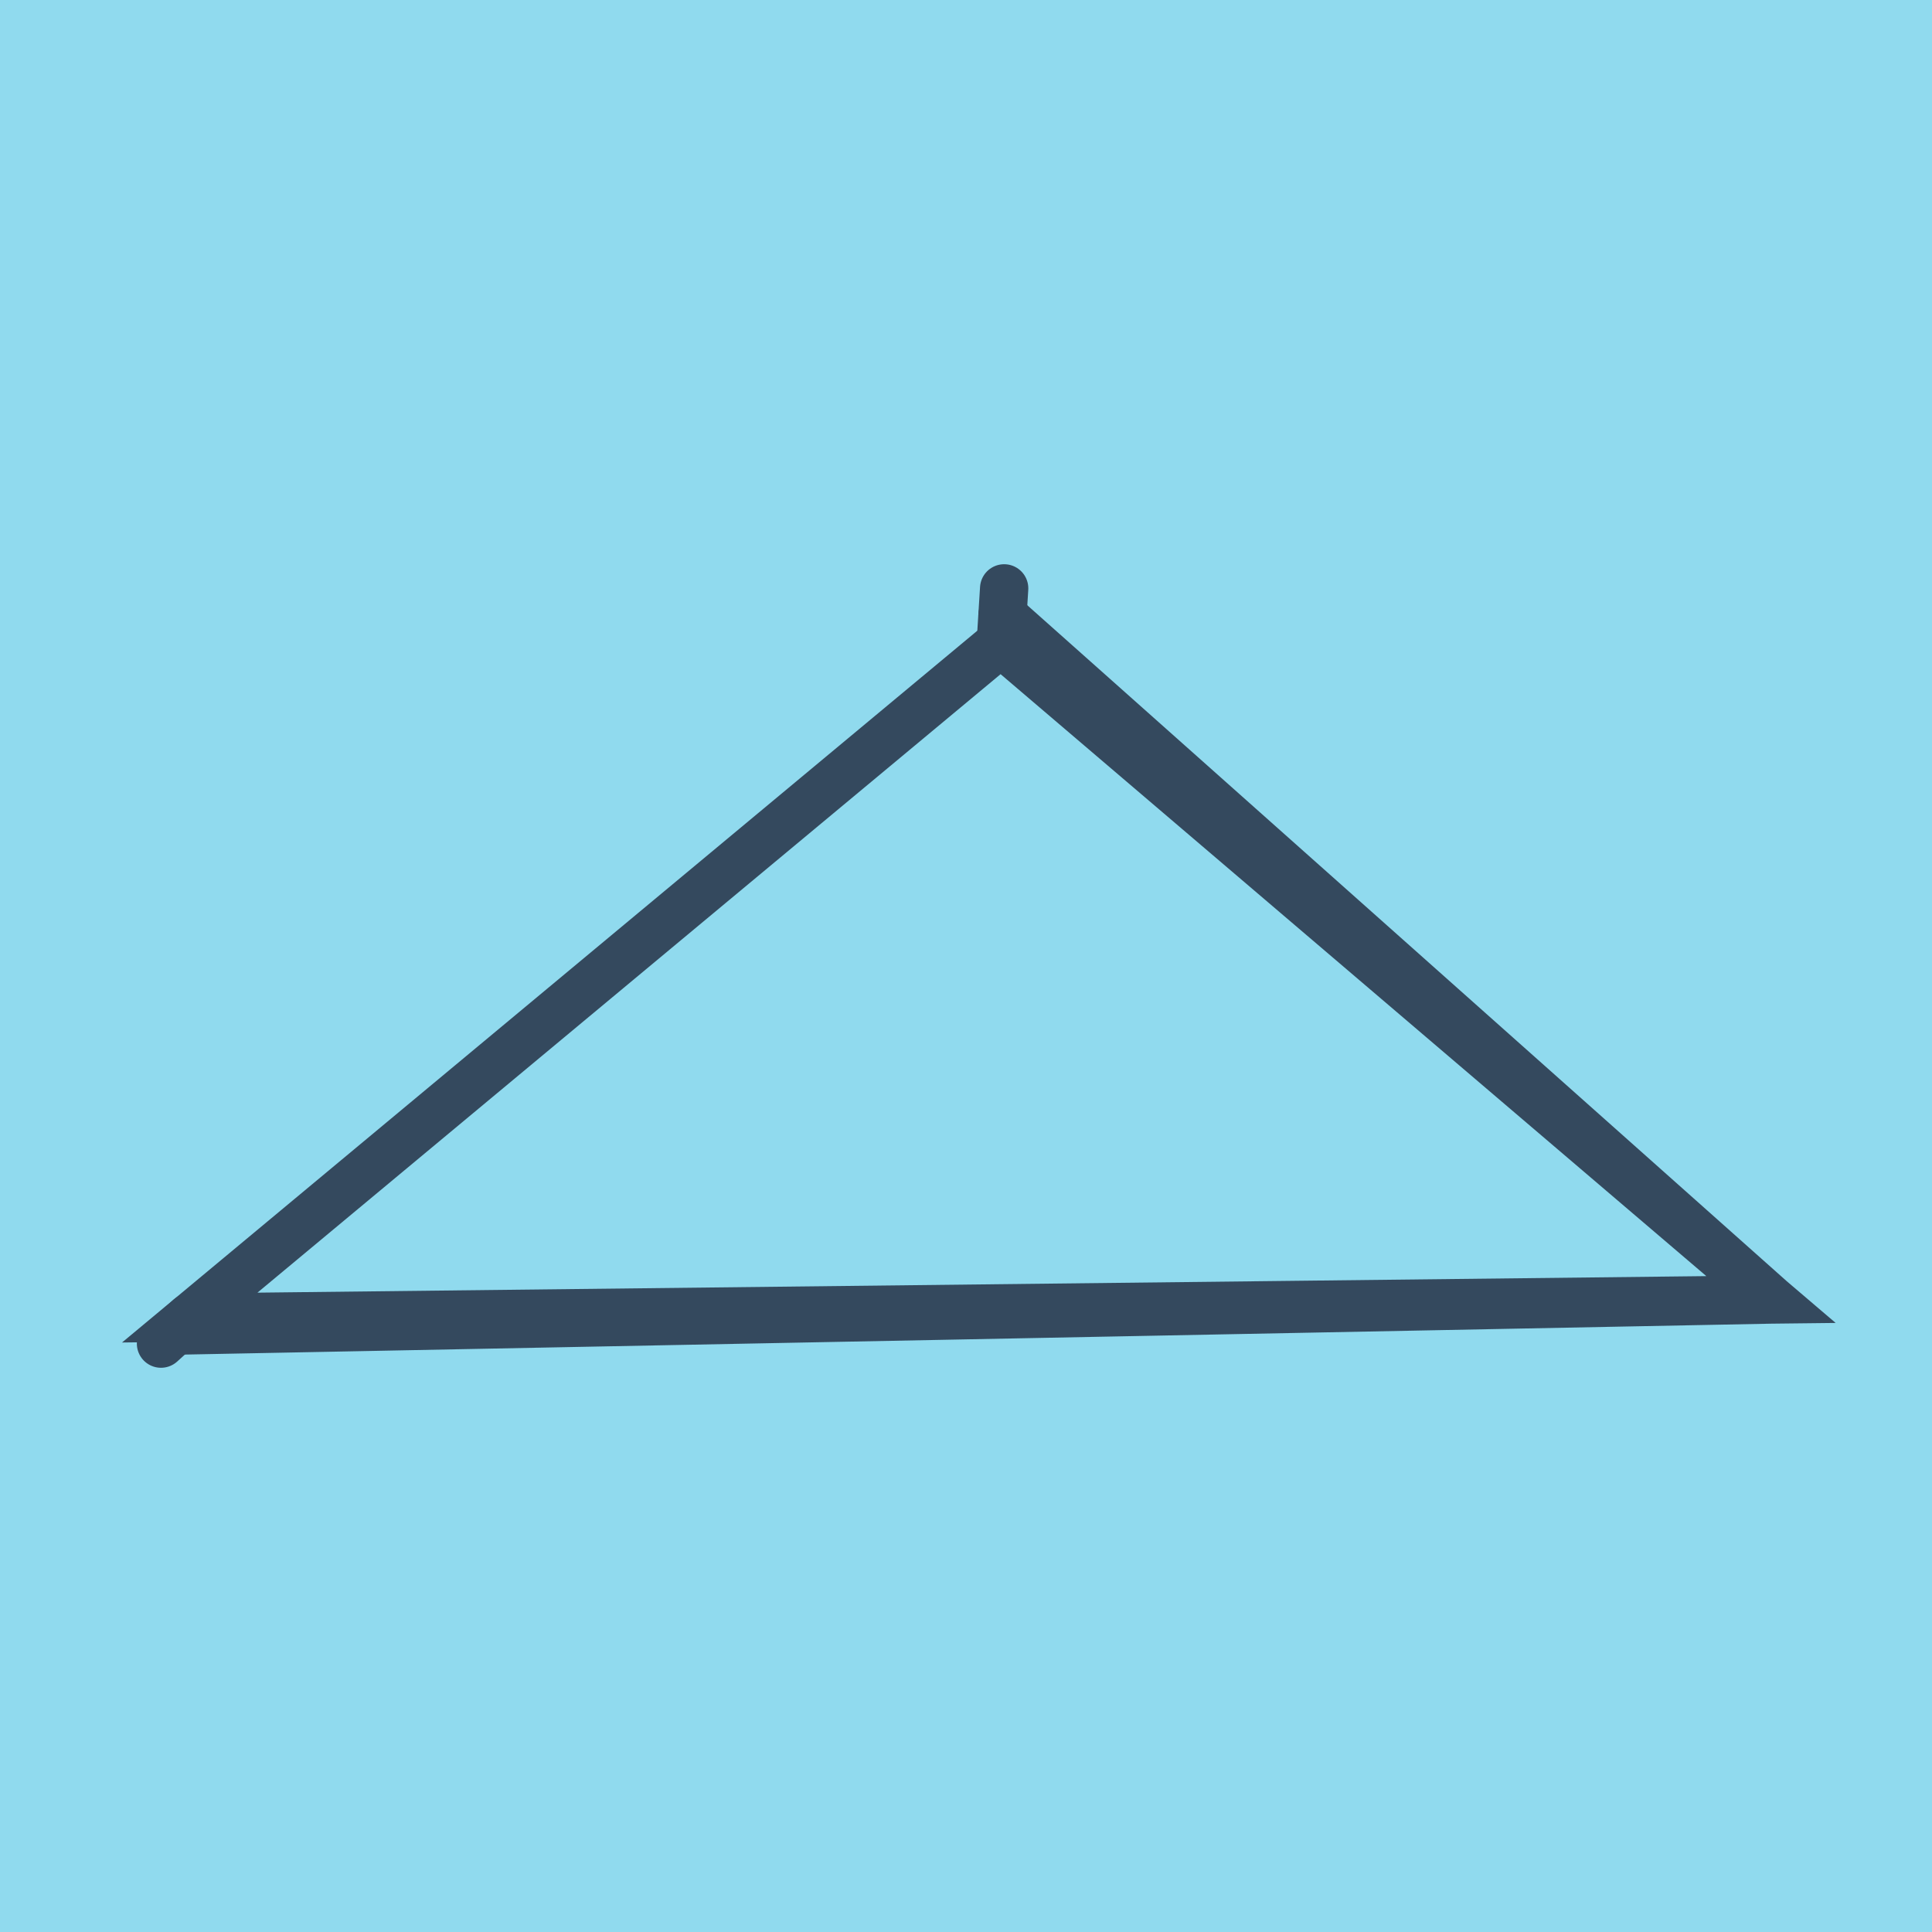
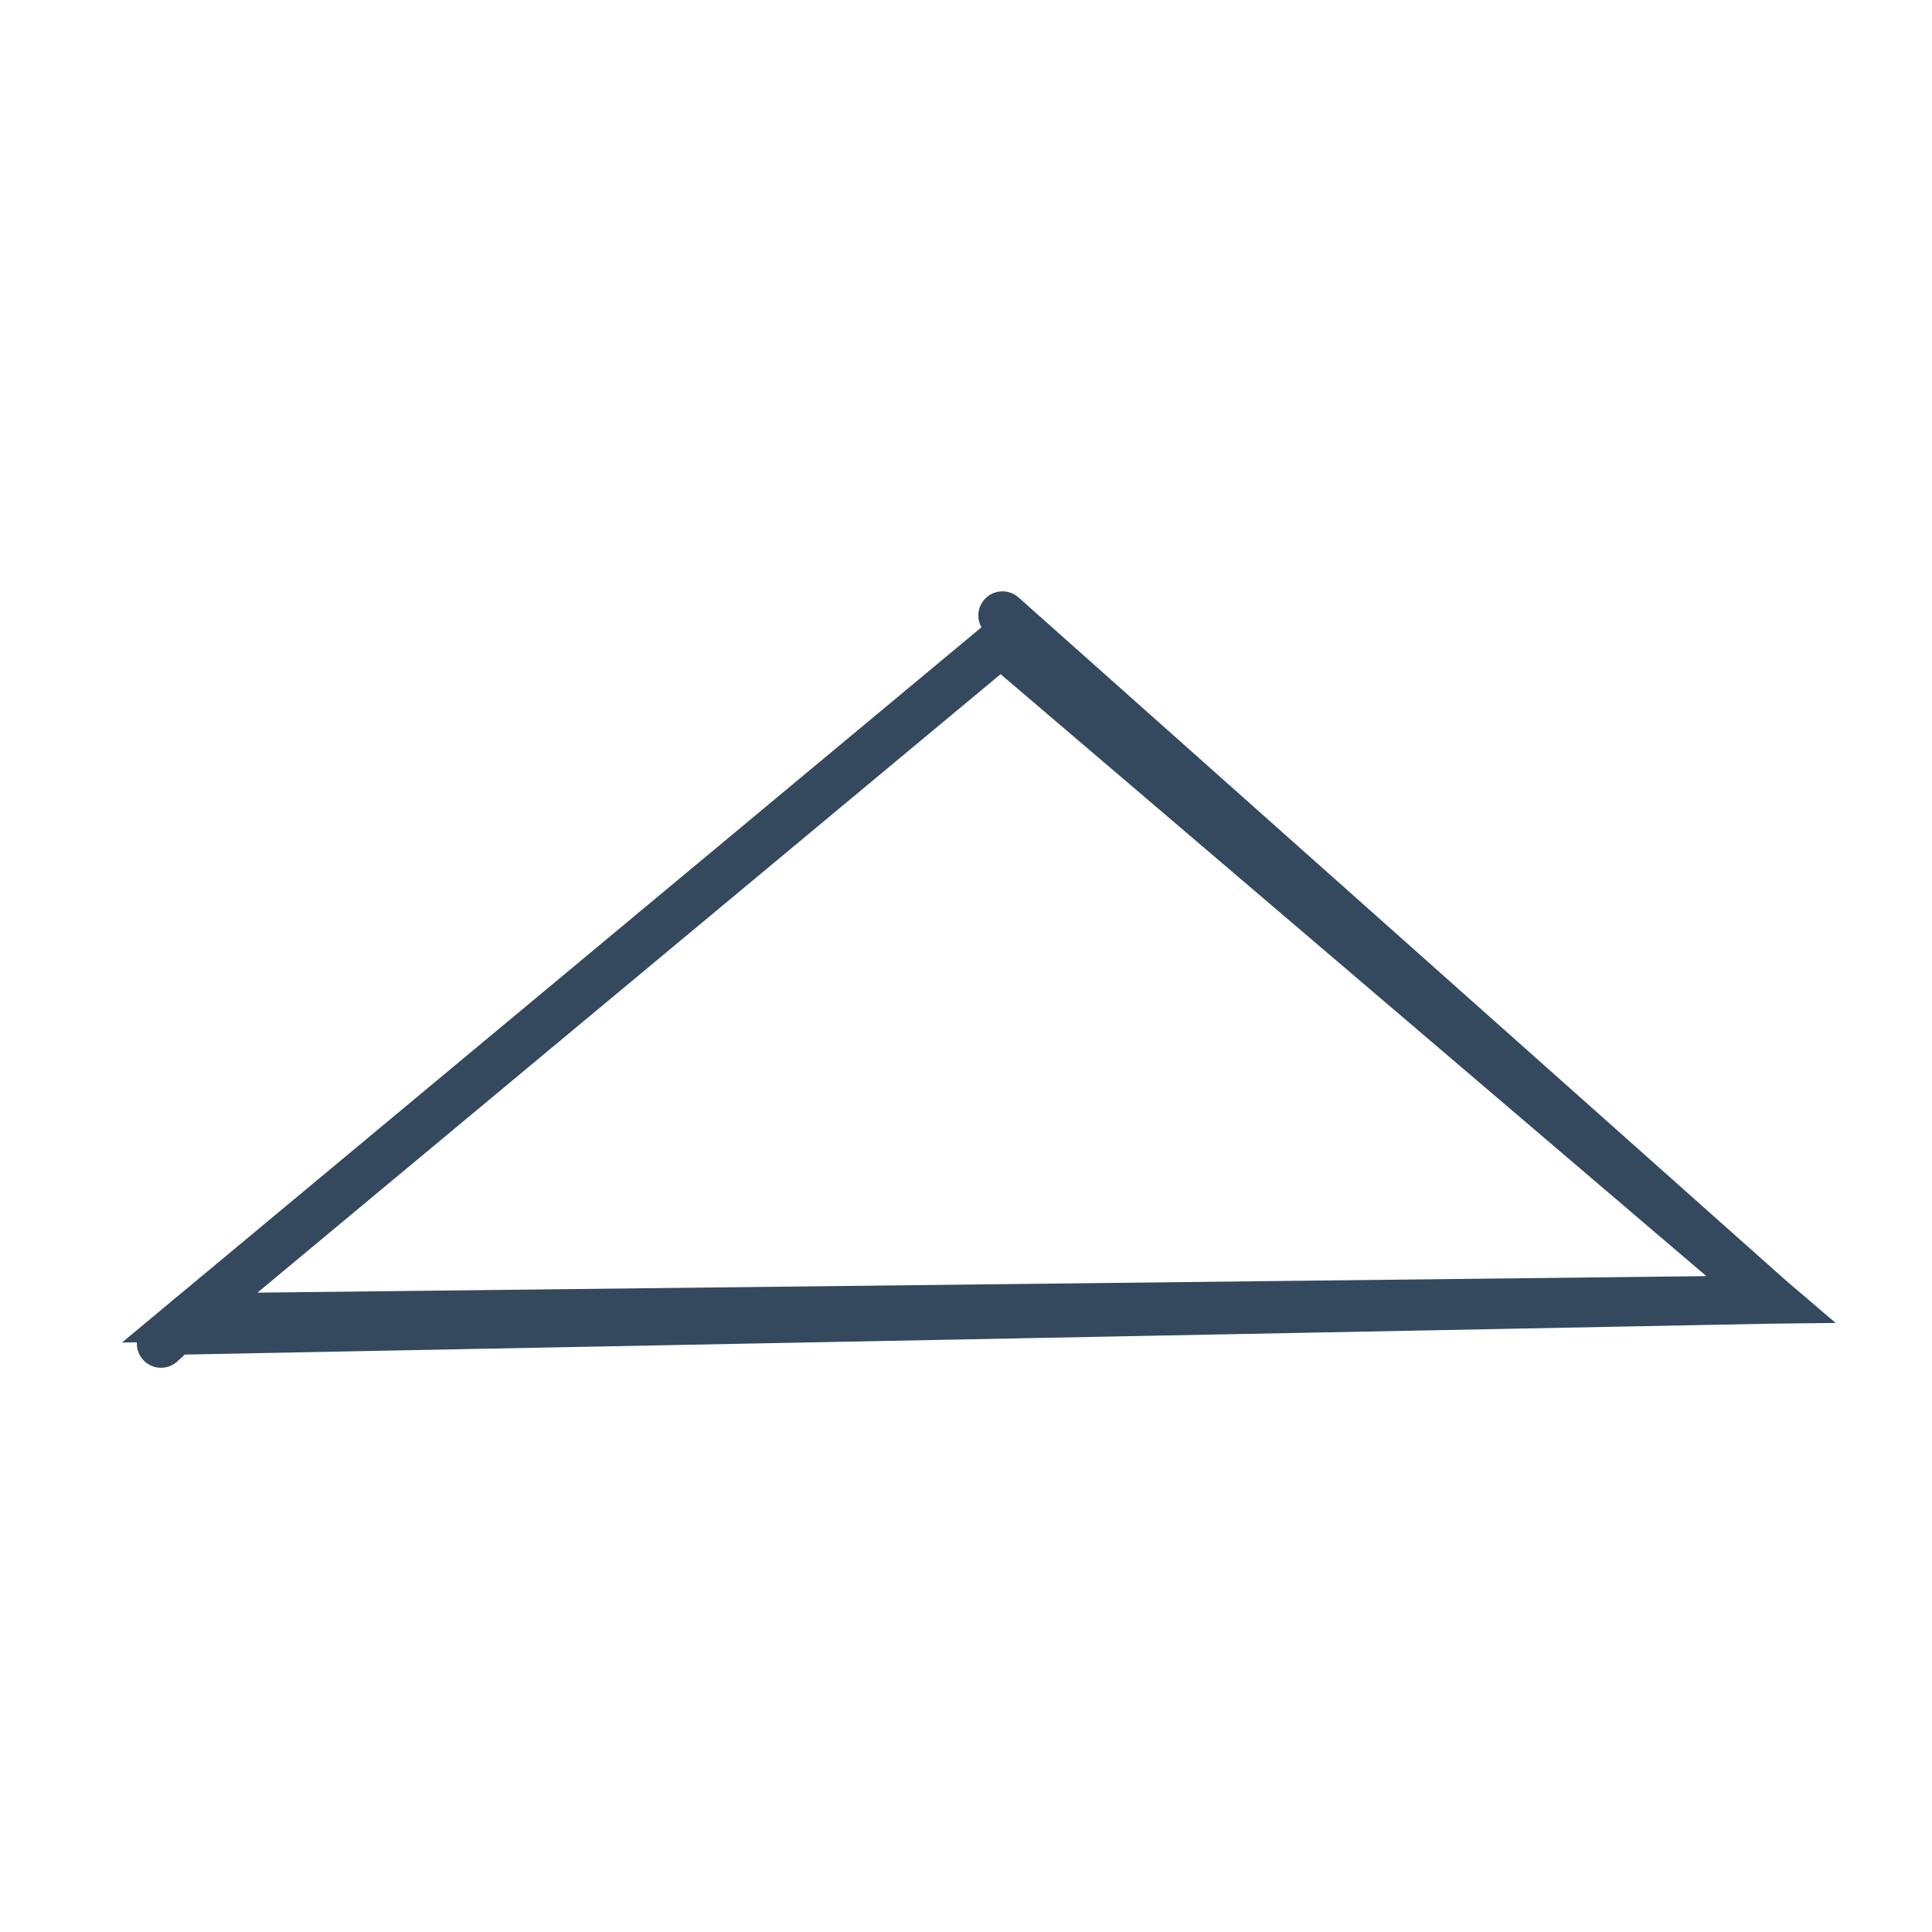
<svg xmlns="http://www.w3.org/2000/svg" viewBox="-10 -10 120 120" preserveAspectRatio="xMidYMid meet">
-   <path style="fill:#90daee" d="M-10-10h120v120H-10z" />
-   <polyline stroke-linecap="round" points="52.37,26.545 52.161,29.913 " style="fill:none;stroke:#34495e;stroke-width: 3px" />
  <polyline stroke-linecap="round" points="1.785,71.837 0,73.455 " style="fill:none;stroke:#34495e;stroke-width: 3px" />
  <polyline stroke-linecap="round" points="52.266,28.229 100,70.716 1.785,71.837 52.161,29.913 100,70.716 1.785,71.837 52.161,29.913 100,70.716 0.893,72.646 " style="fill:none;stroke:#34495e;stroke-width: 3px" />
</svg>